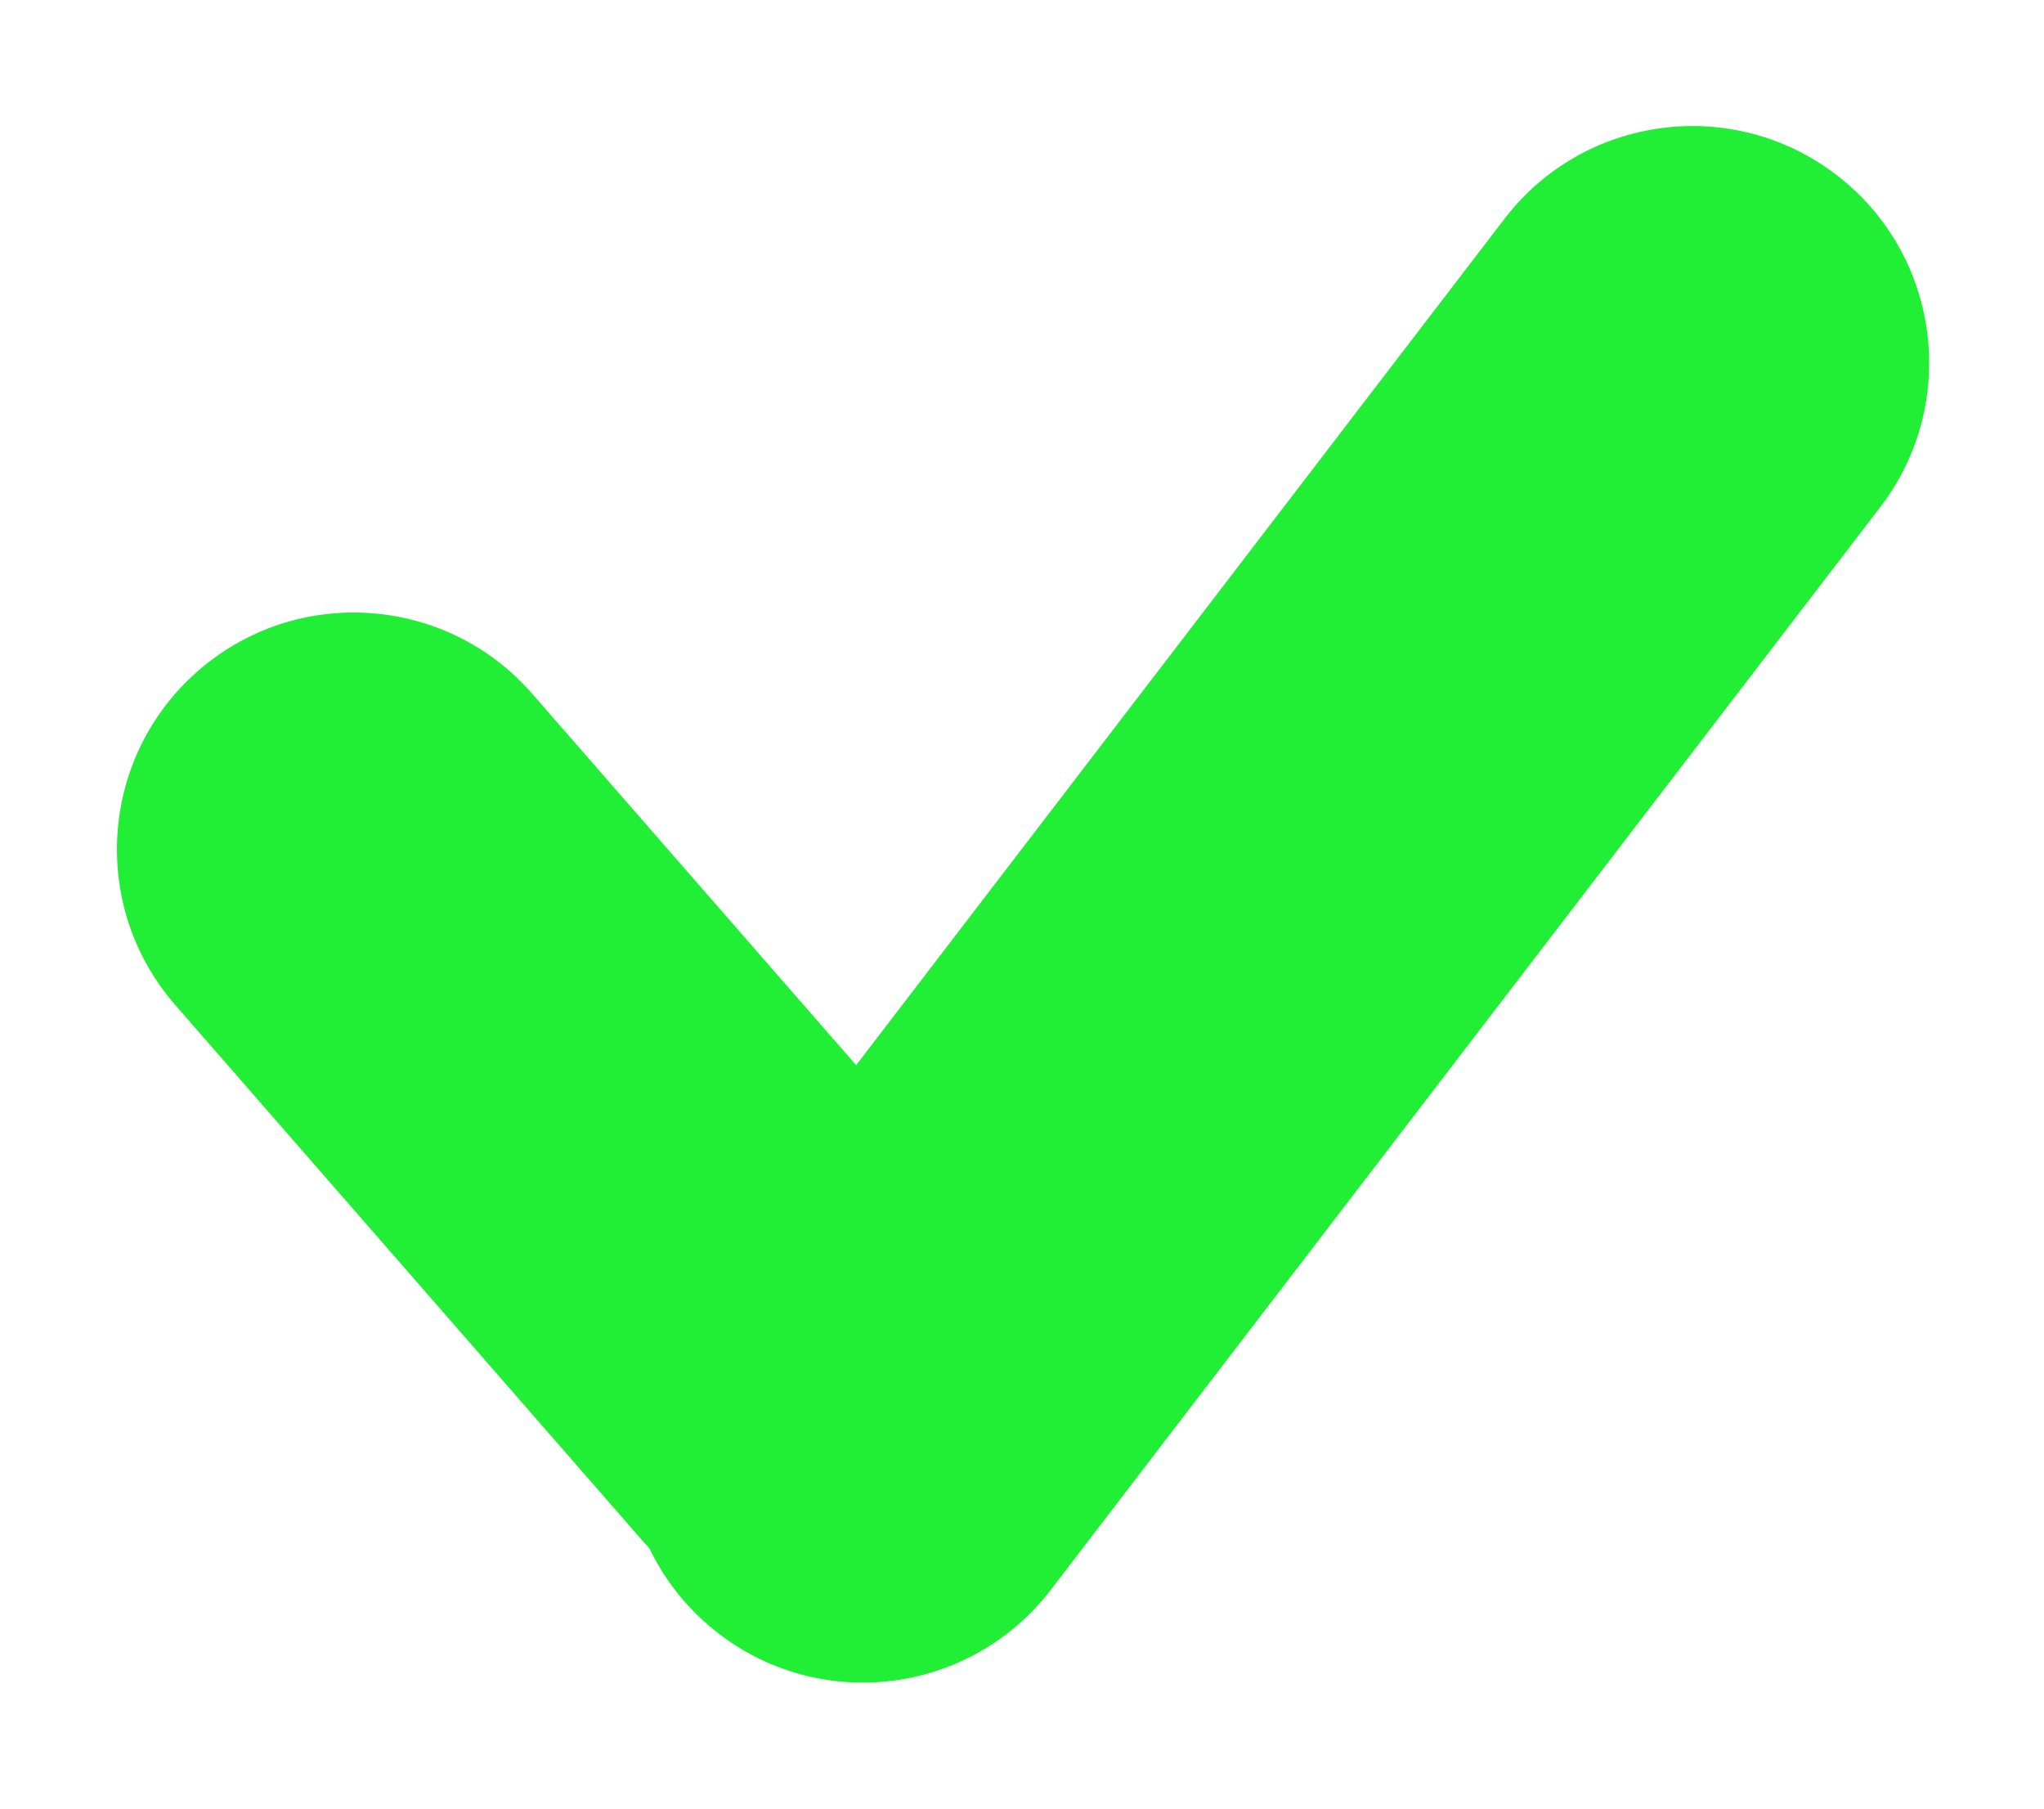
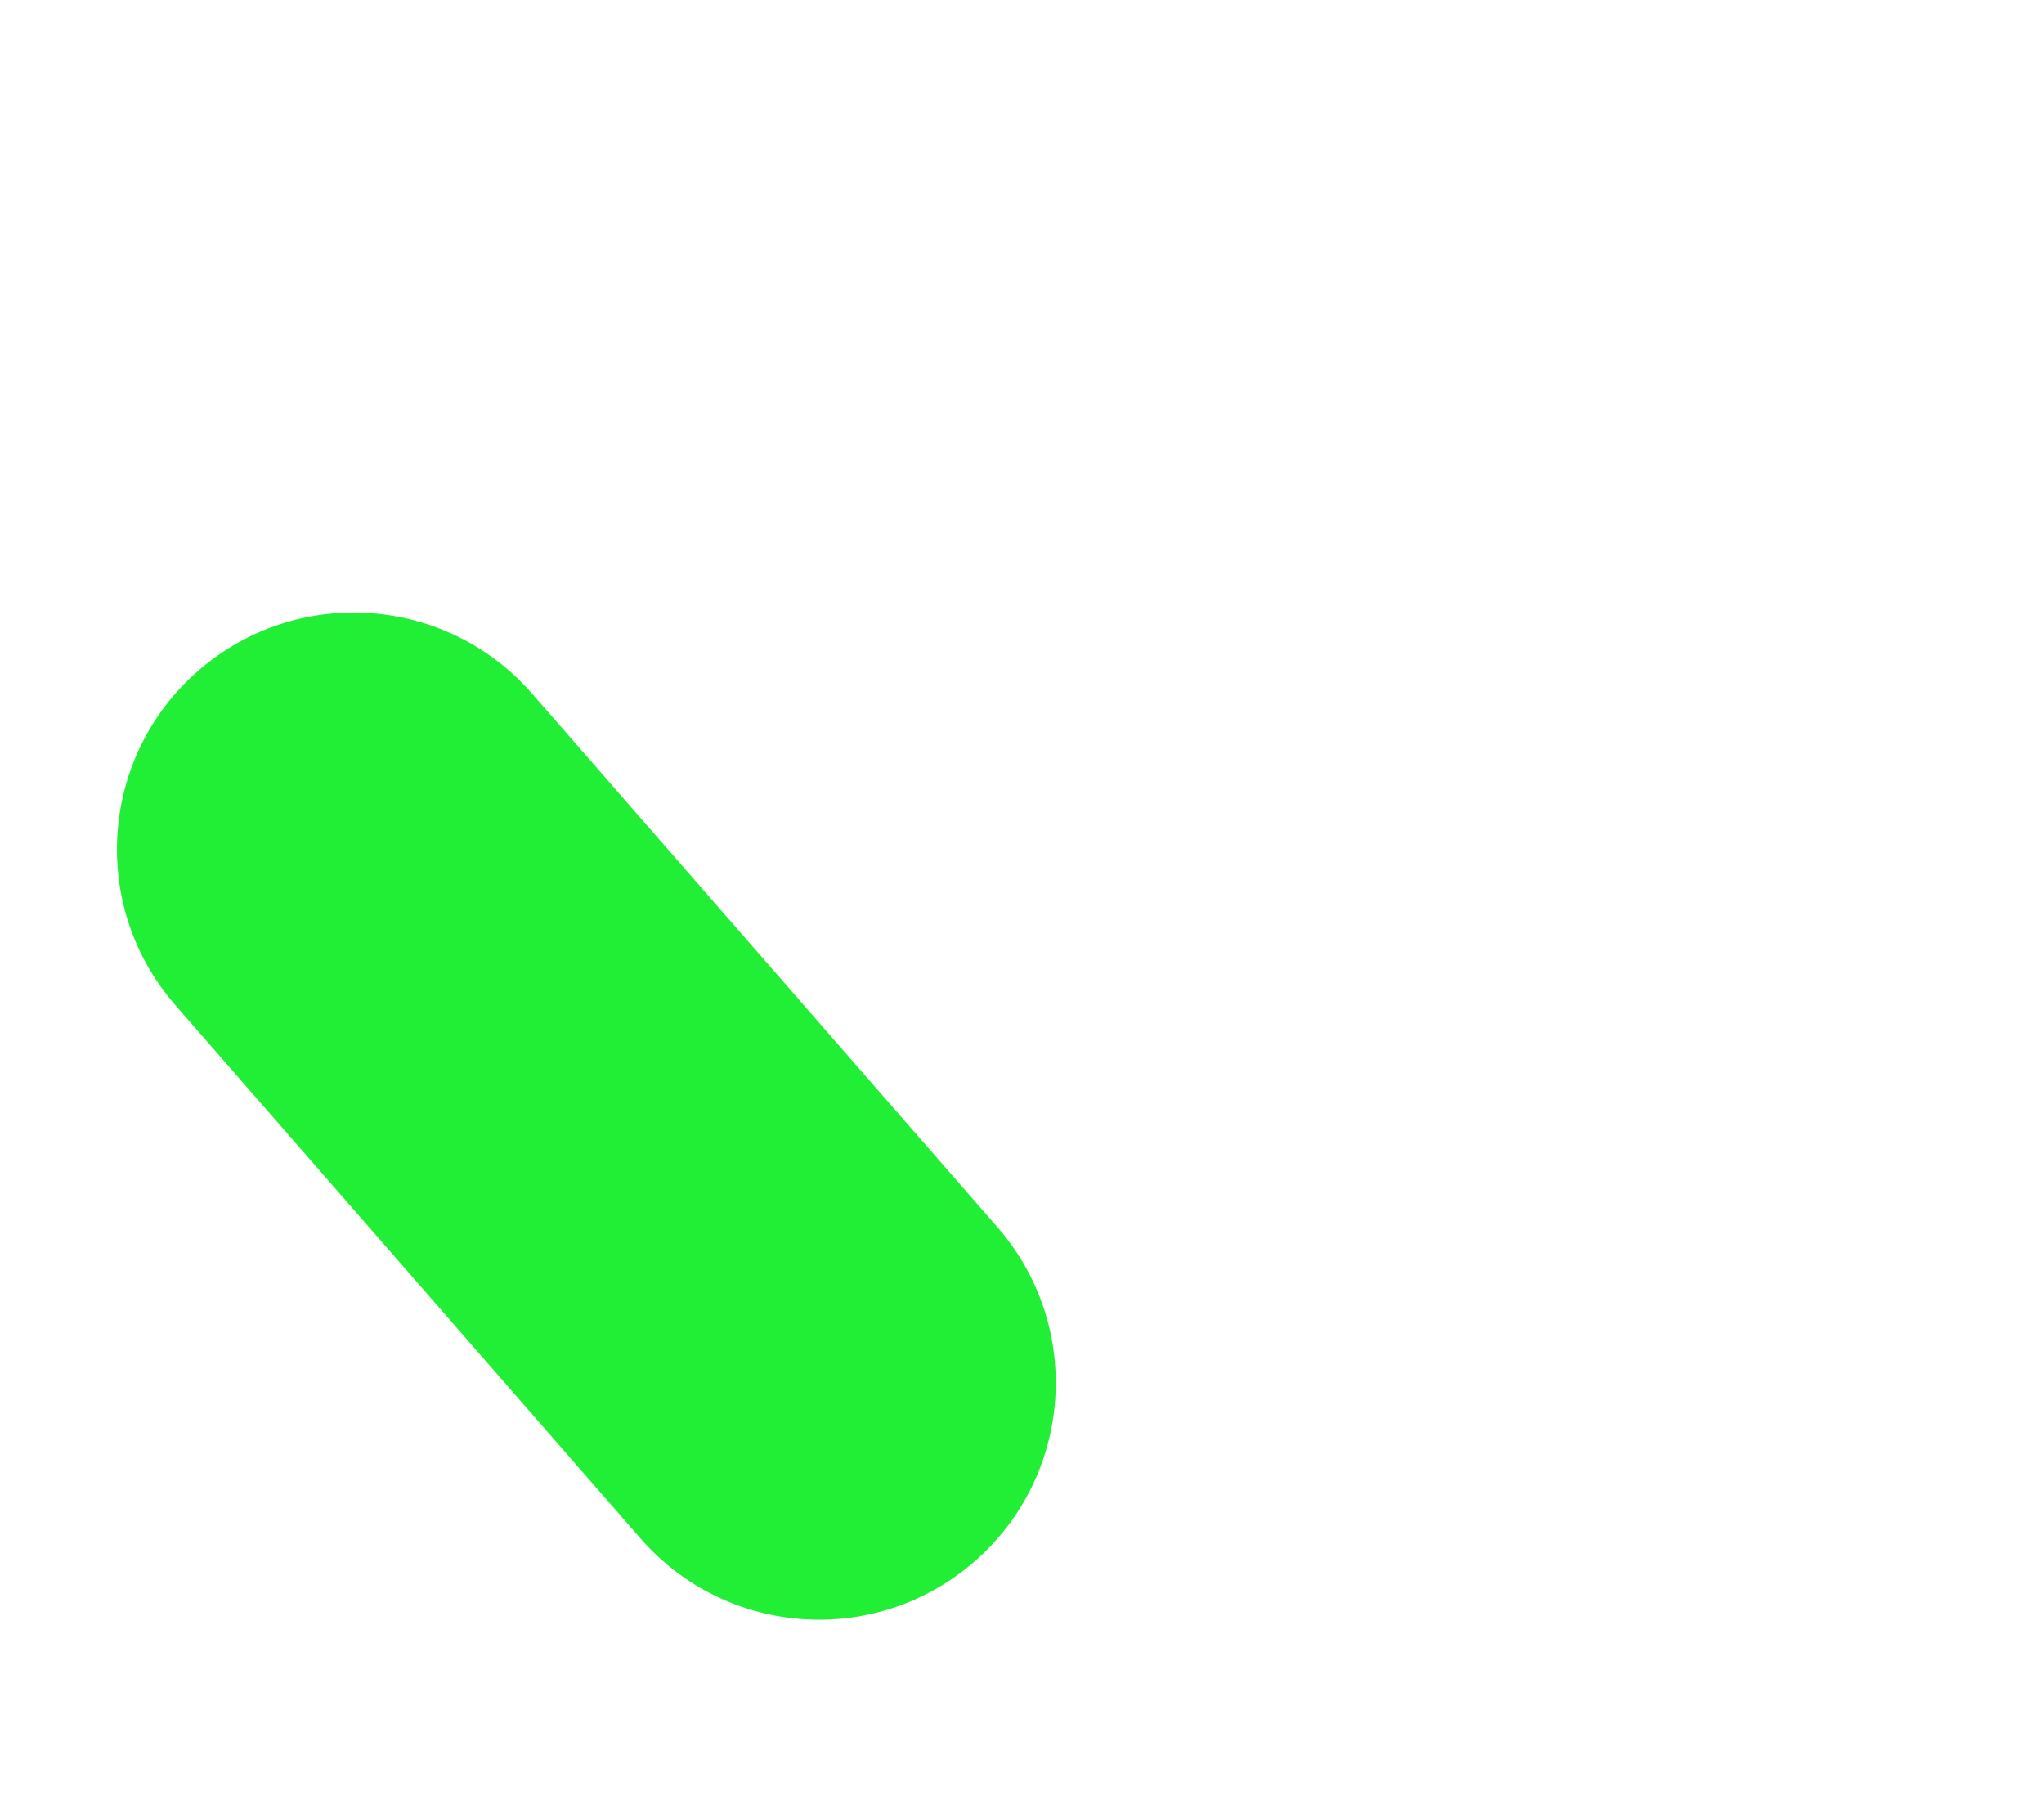
<svg xmlns="http://www.w3.org/2000/svg" width="52" height="46" viewBox="0 0 52 46" fill="none">
  <path fill-rule="evenodd" clip-rule="evenodd" d="M5.039 17.063C7.546 14.876 11.351 15.136 13.537 17.642L25.375 31.212C27.562 33.719 27.302 37.524 24.795 39.711C22.289 41.898 18.484 41.638 16.297 39.131L4.459 25.562C2.273 23.055 2.532 19.25 5.039 17.063Z" fill="#21EF35" />
-   <path fill-rule="evenodd" clip-rule="evenodd" d="M46.719 4.448C49.359 6.471 49.86 10.252 47.837 12.893L26.733 40.434C24.71 43.075 20.929 43.575 18.289 41.552C15.648 39.529 15.148 35.748 17.171 33.107L38.274 5.566C40.297 2.925 44.078 2.425 46.719 4.448Z" fill="#21EF35" />
</svg>